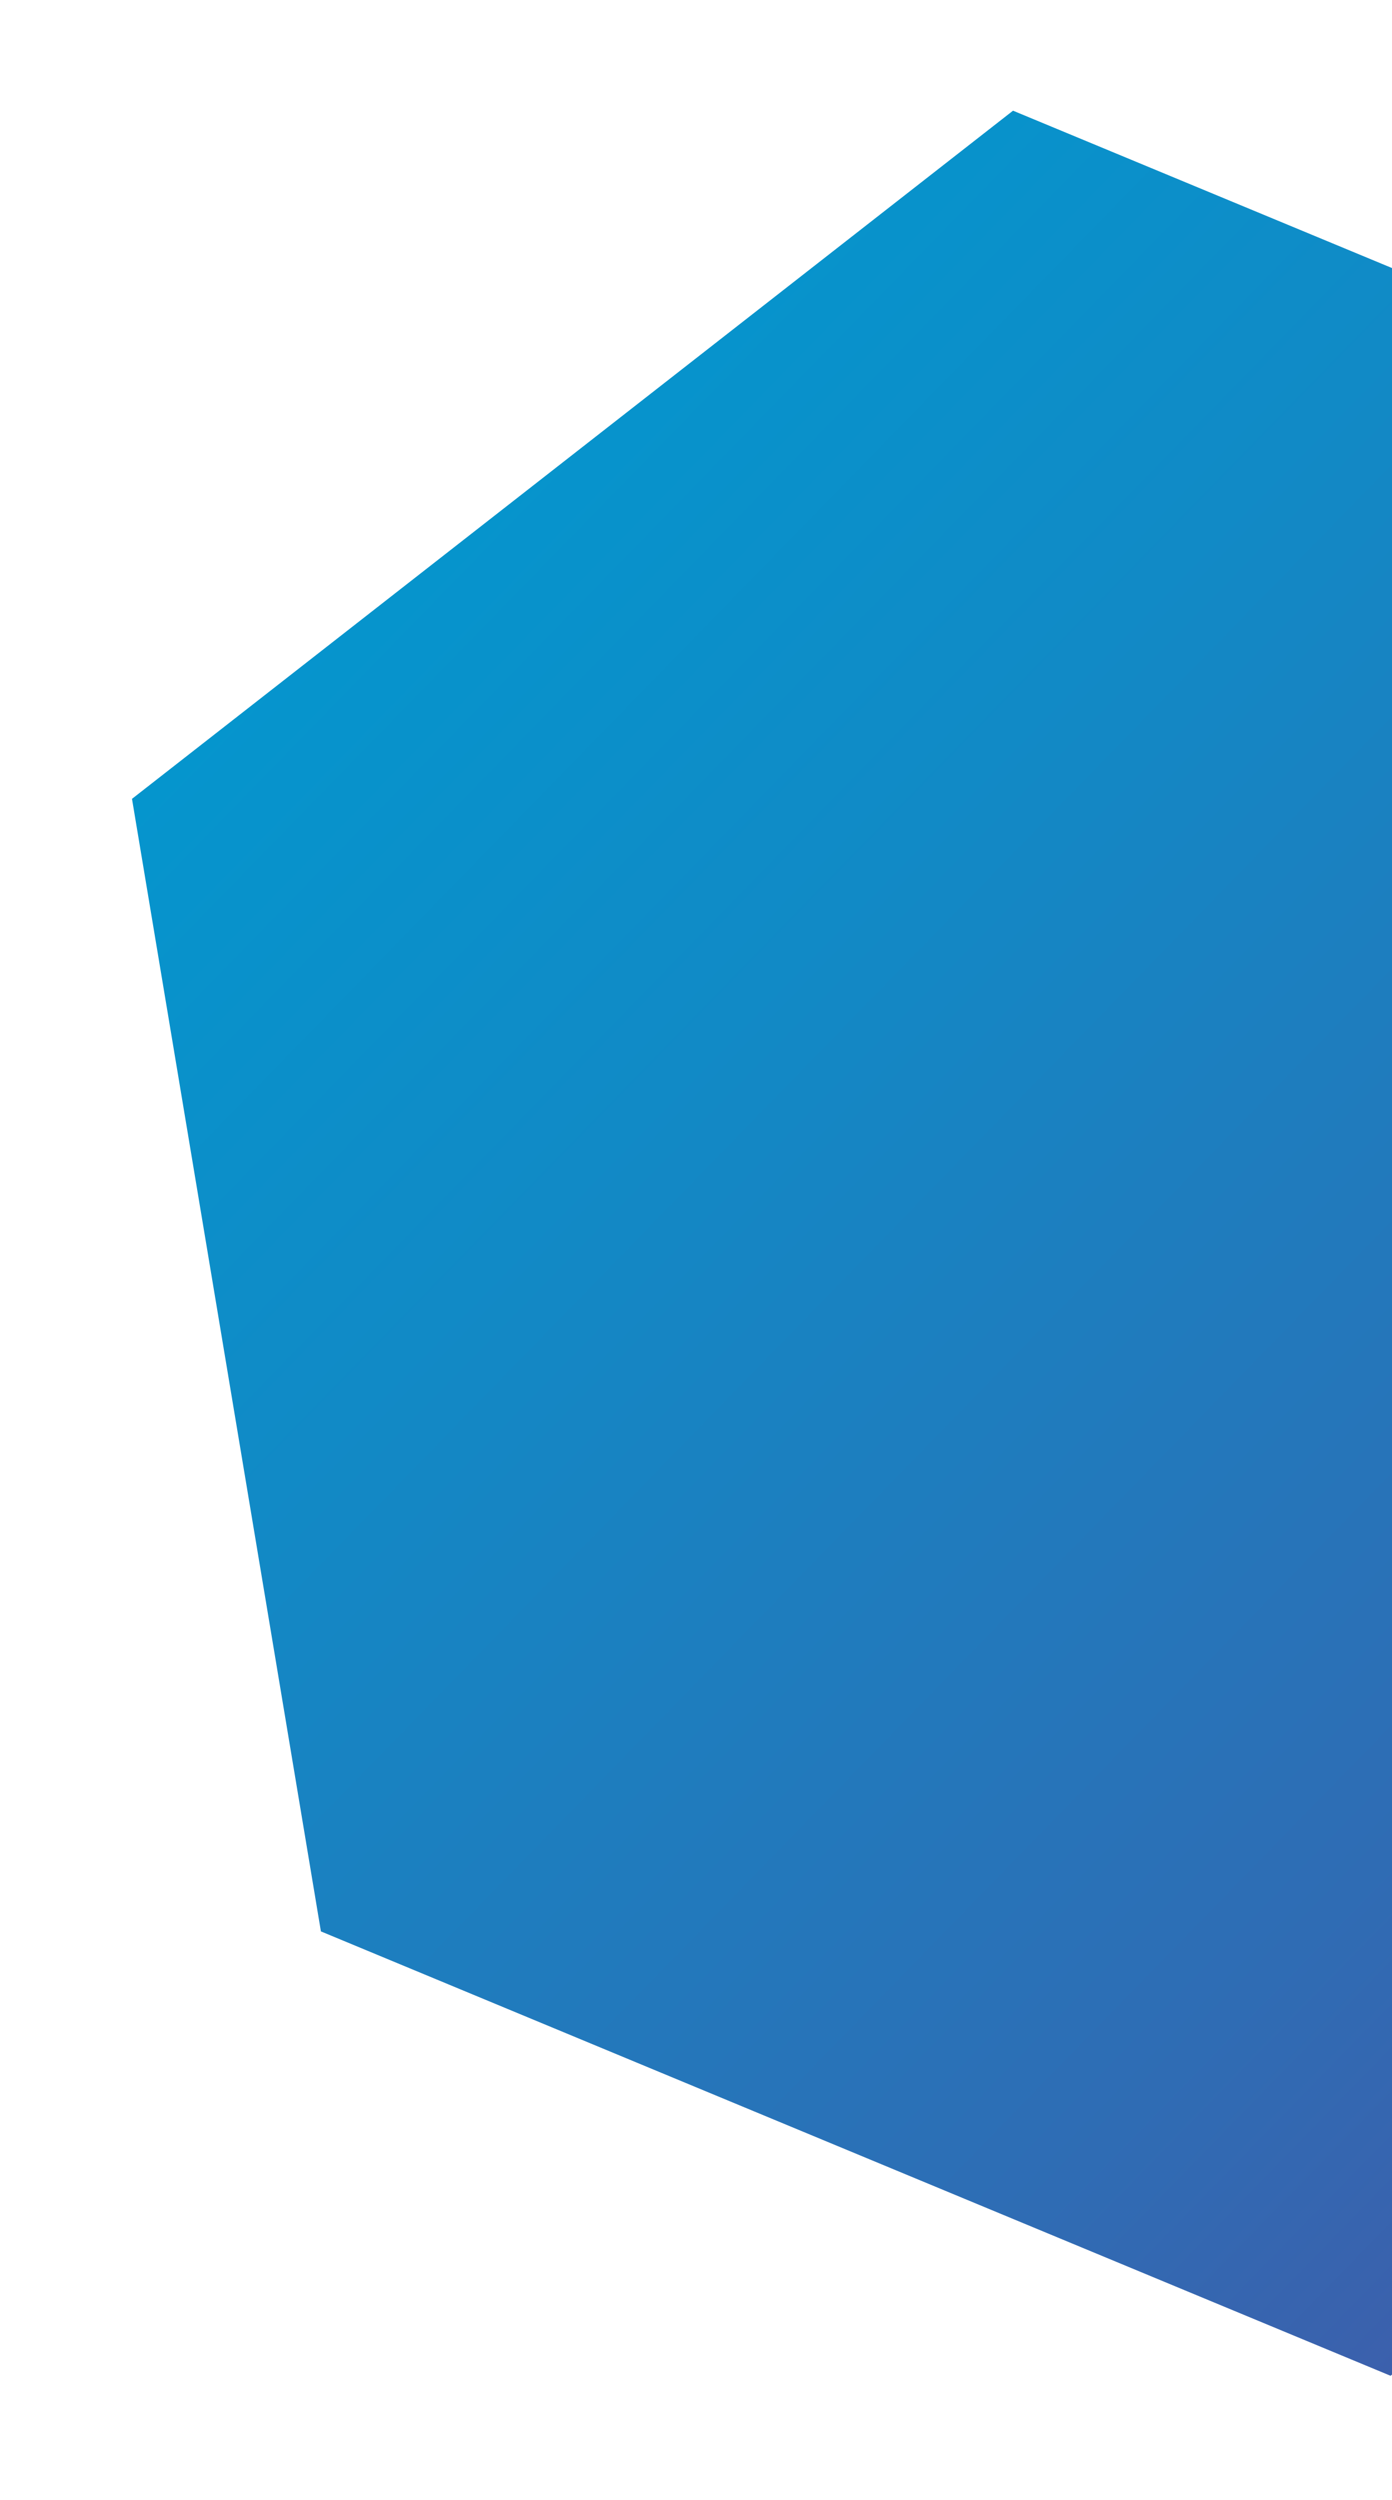
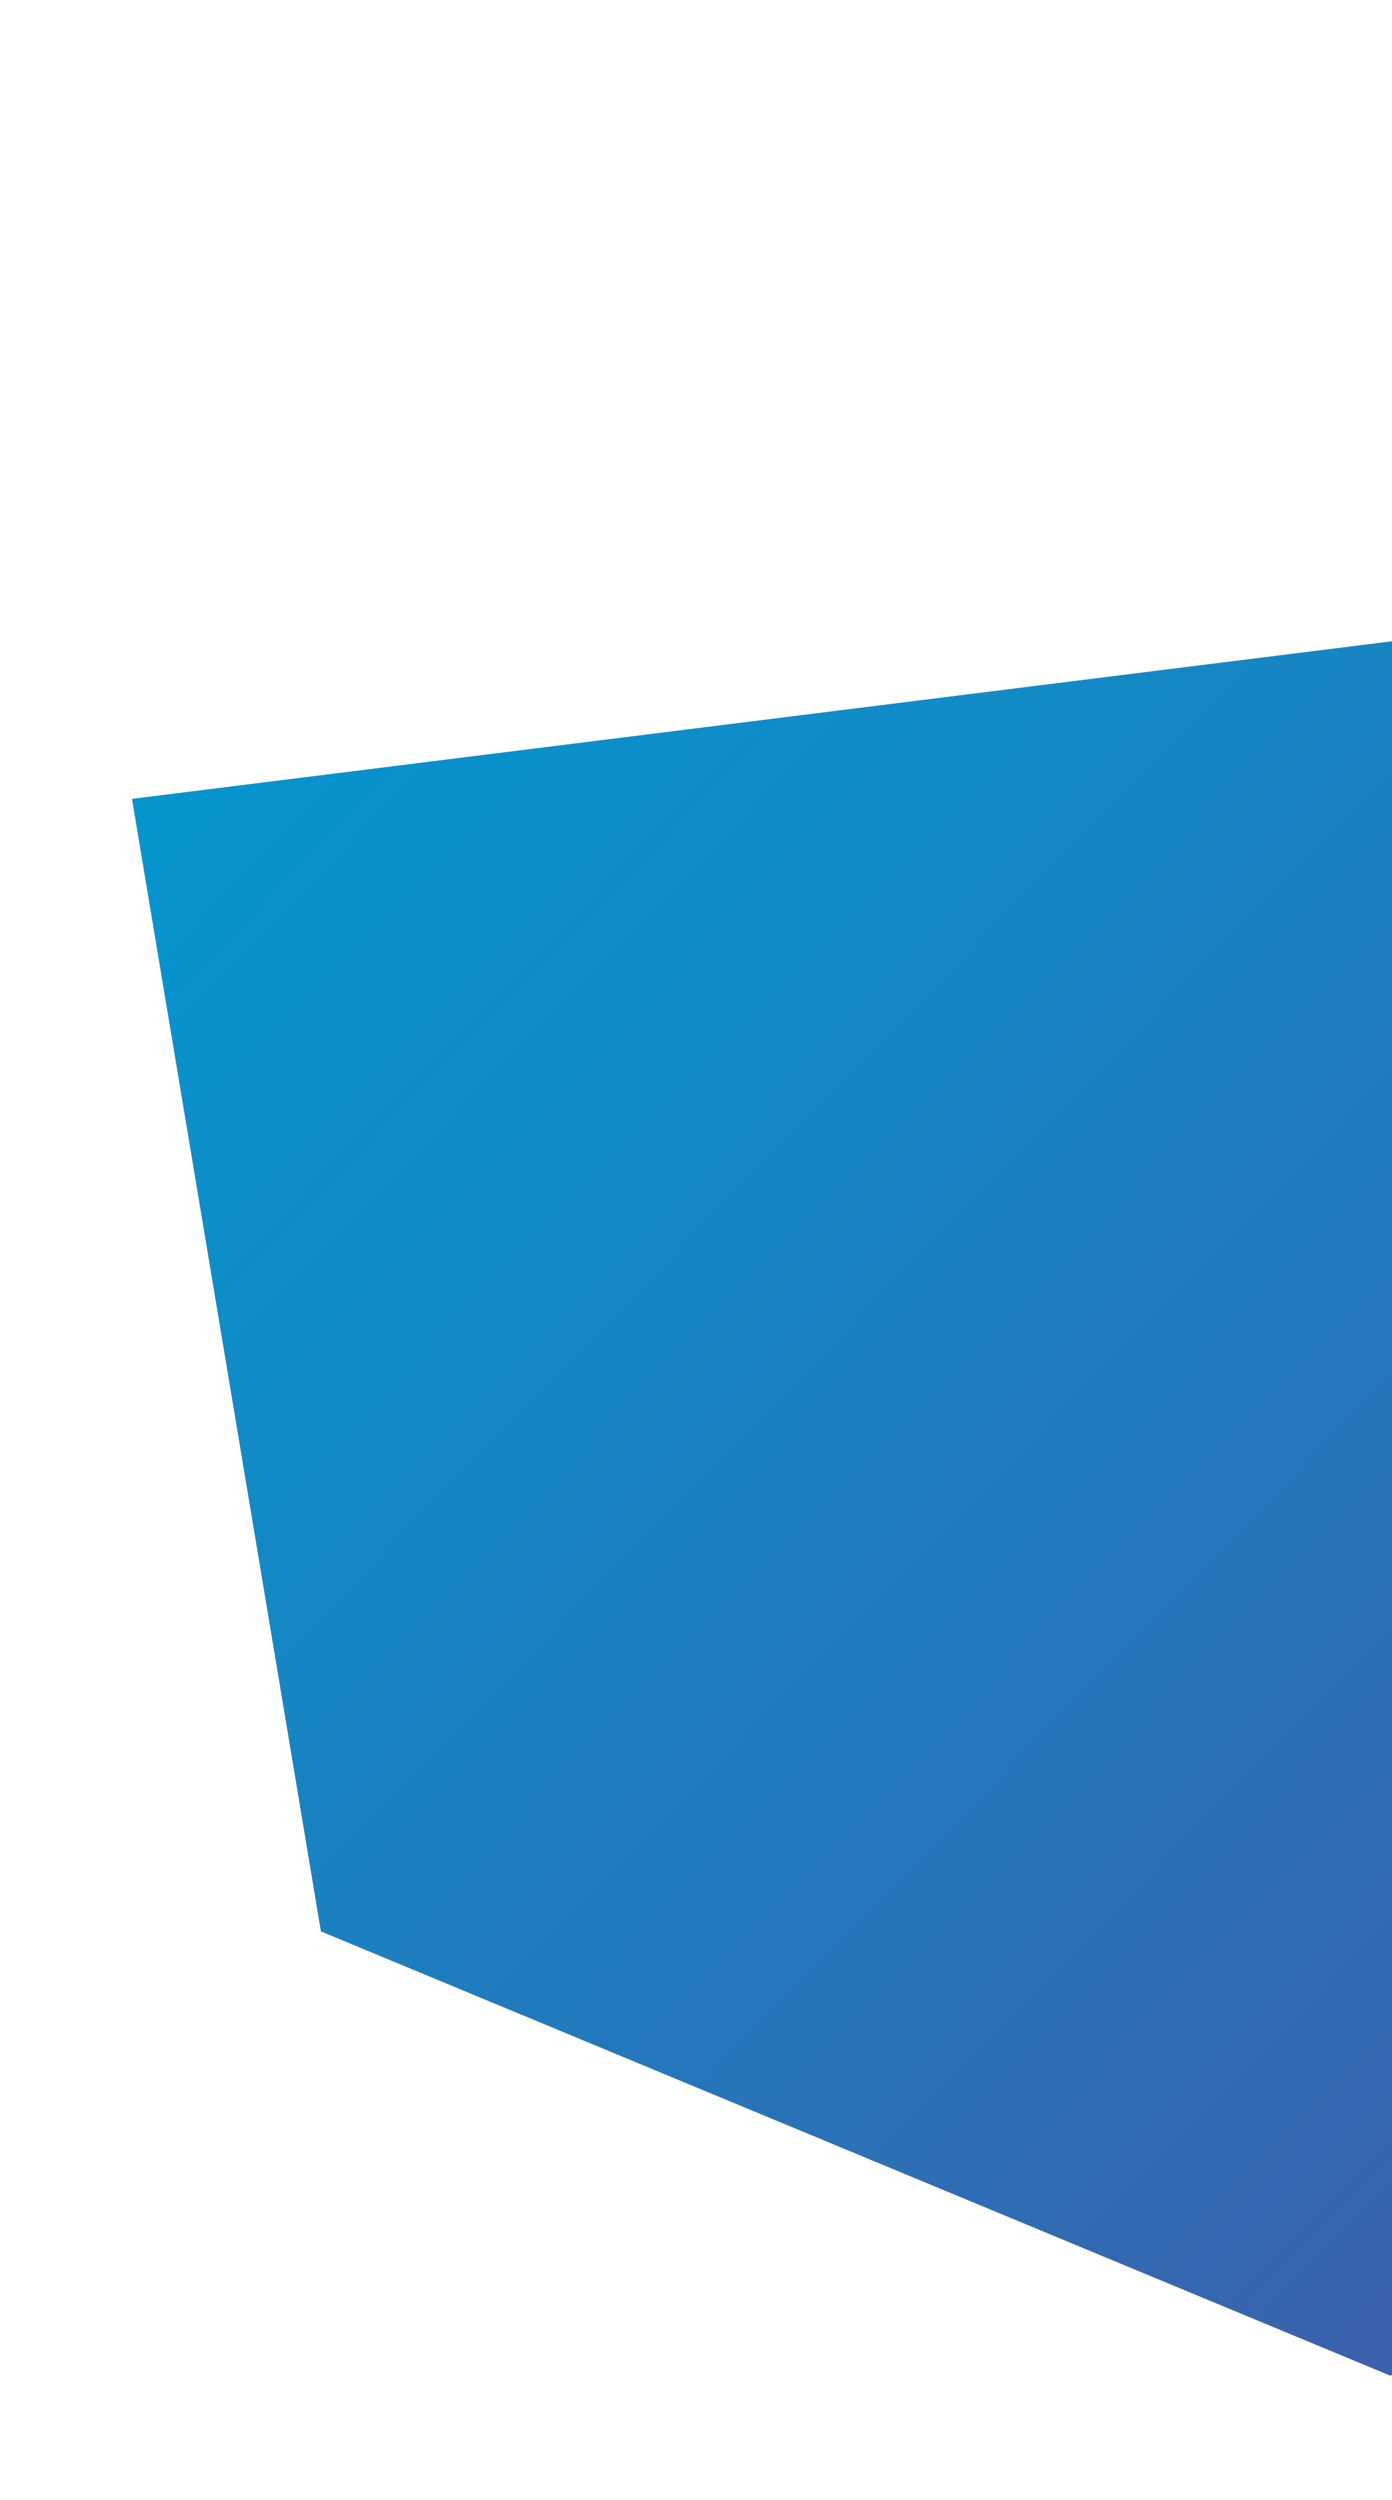
<svg xmlns="http://www.w3.org/2000/svg" width="39" height="70" viewBox="0 0 39 70" fill="none">
  <g filter="url(#filter0_d_5518_48308)">
-     <path d="M56.354 12.536L26.382 0.099L1.698 19.367L6.991 51.077L36.959 63.519L61.643 44.251L56.354 12.536Z" fill="url(#paint0_linear_5518_48308)" />
+     <path d="M56.354 12.536L1.698 19.367L6.991 51.077L36.959 63.519L61.643 44.251L56.354 12.536Z" fill="url(#paint0_linear_5518_48308)" />
  </g>
  <defs>
    <filter id="filter0_d_5518_48308" x="0.698" y="0.099" width="65.945" height="69.42" filterUnits="userSpaceOnUse" color-interpolation-filters="sRGB">
      <feFlood flood-opacity="0" result="BackgroundImageFix" />
      <feColorMatrix in="SourceAlpha" type="matrix" values="0 0 0 0 0 0 0 0 0 0 0 0 0 0 0 0 0 0 127 0" result="hardAlpha" />
      <feOffset dx="2" dy="3" />
      <feGaussianBlur stdDeviation="1.5" />
      <feComposite in2="hardAlpha" operator="out" />
      <feColorMatrix type="matrix" values="0 0 0 0 0 0 0 0 0 0 0 0 0 0 0 0 0 0 0.28 0" />
      <feBlend mode="normal" in2="BackgroundImageFix" result="effect1_dropShadow_5518_48308" />
      <feBlend mode="normal" in="SourceGraphic" in2="effect1_dropShadow_5518_48308" result="shape" />
    </filter>
    <linearGradient id="paint0_linear_5518_48308" x1="10.081" y1="10.765" x2="53.264" y2="52.848" gradientUnits="userSpaceOnUse">
      <stop stop-color="#0595CD" />
      <stop offset="0.27" stop-color="#118AC6" />
      <stop offset="0.76" stop-color="#2F6CB4" />
      <stop offset="1" stop-color="#415BA9" />
    </linearGradient>
  </defs>
</svg>